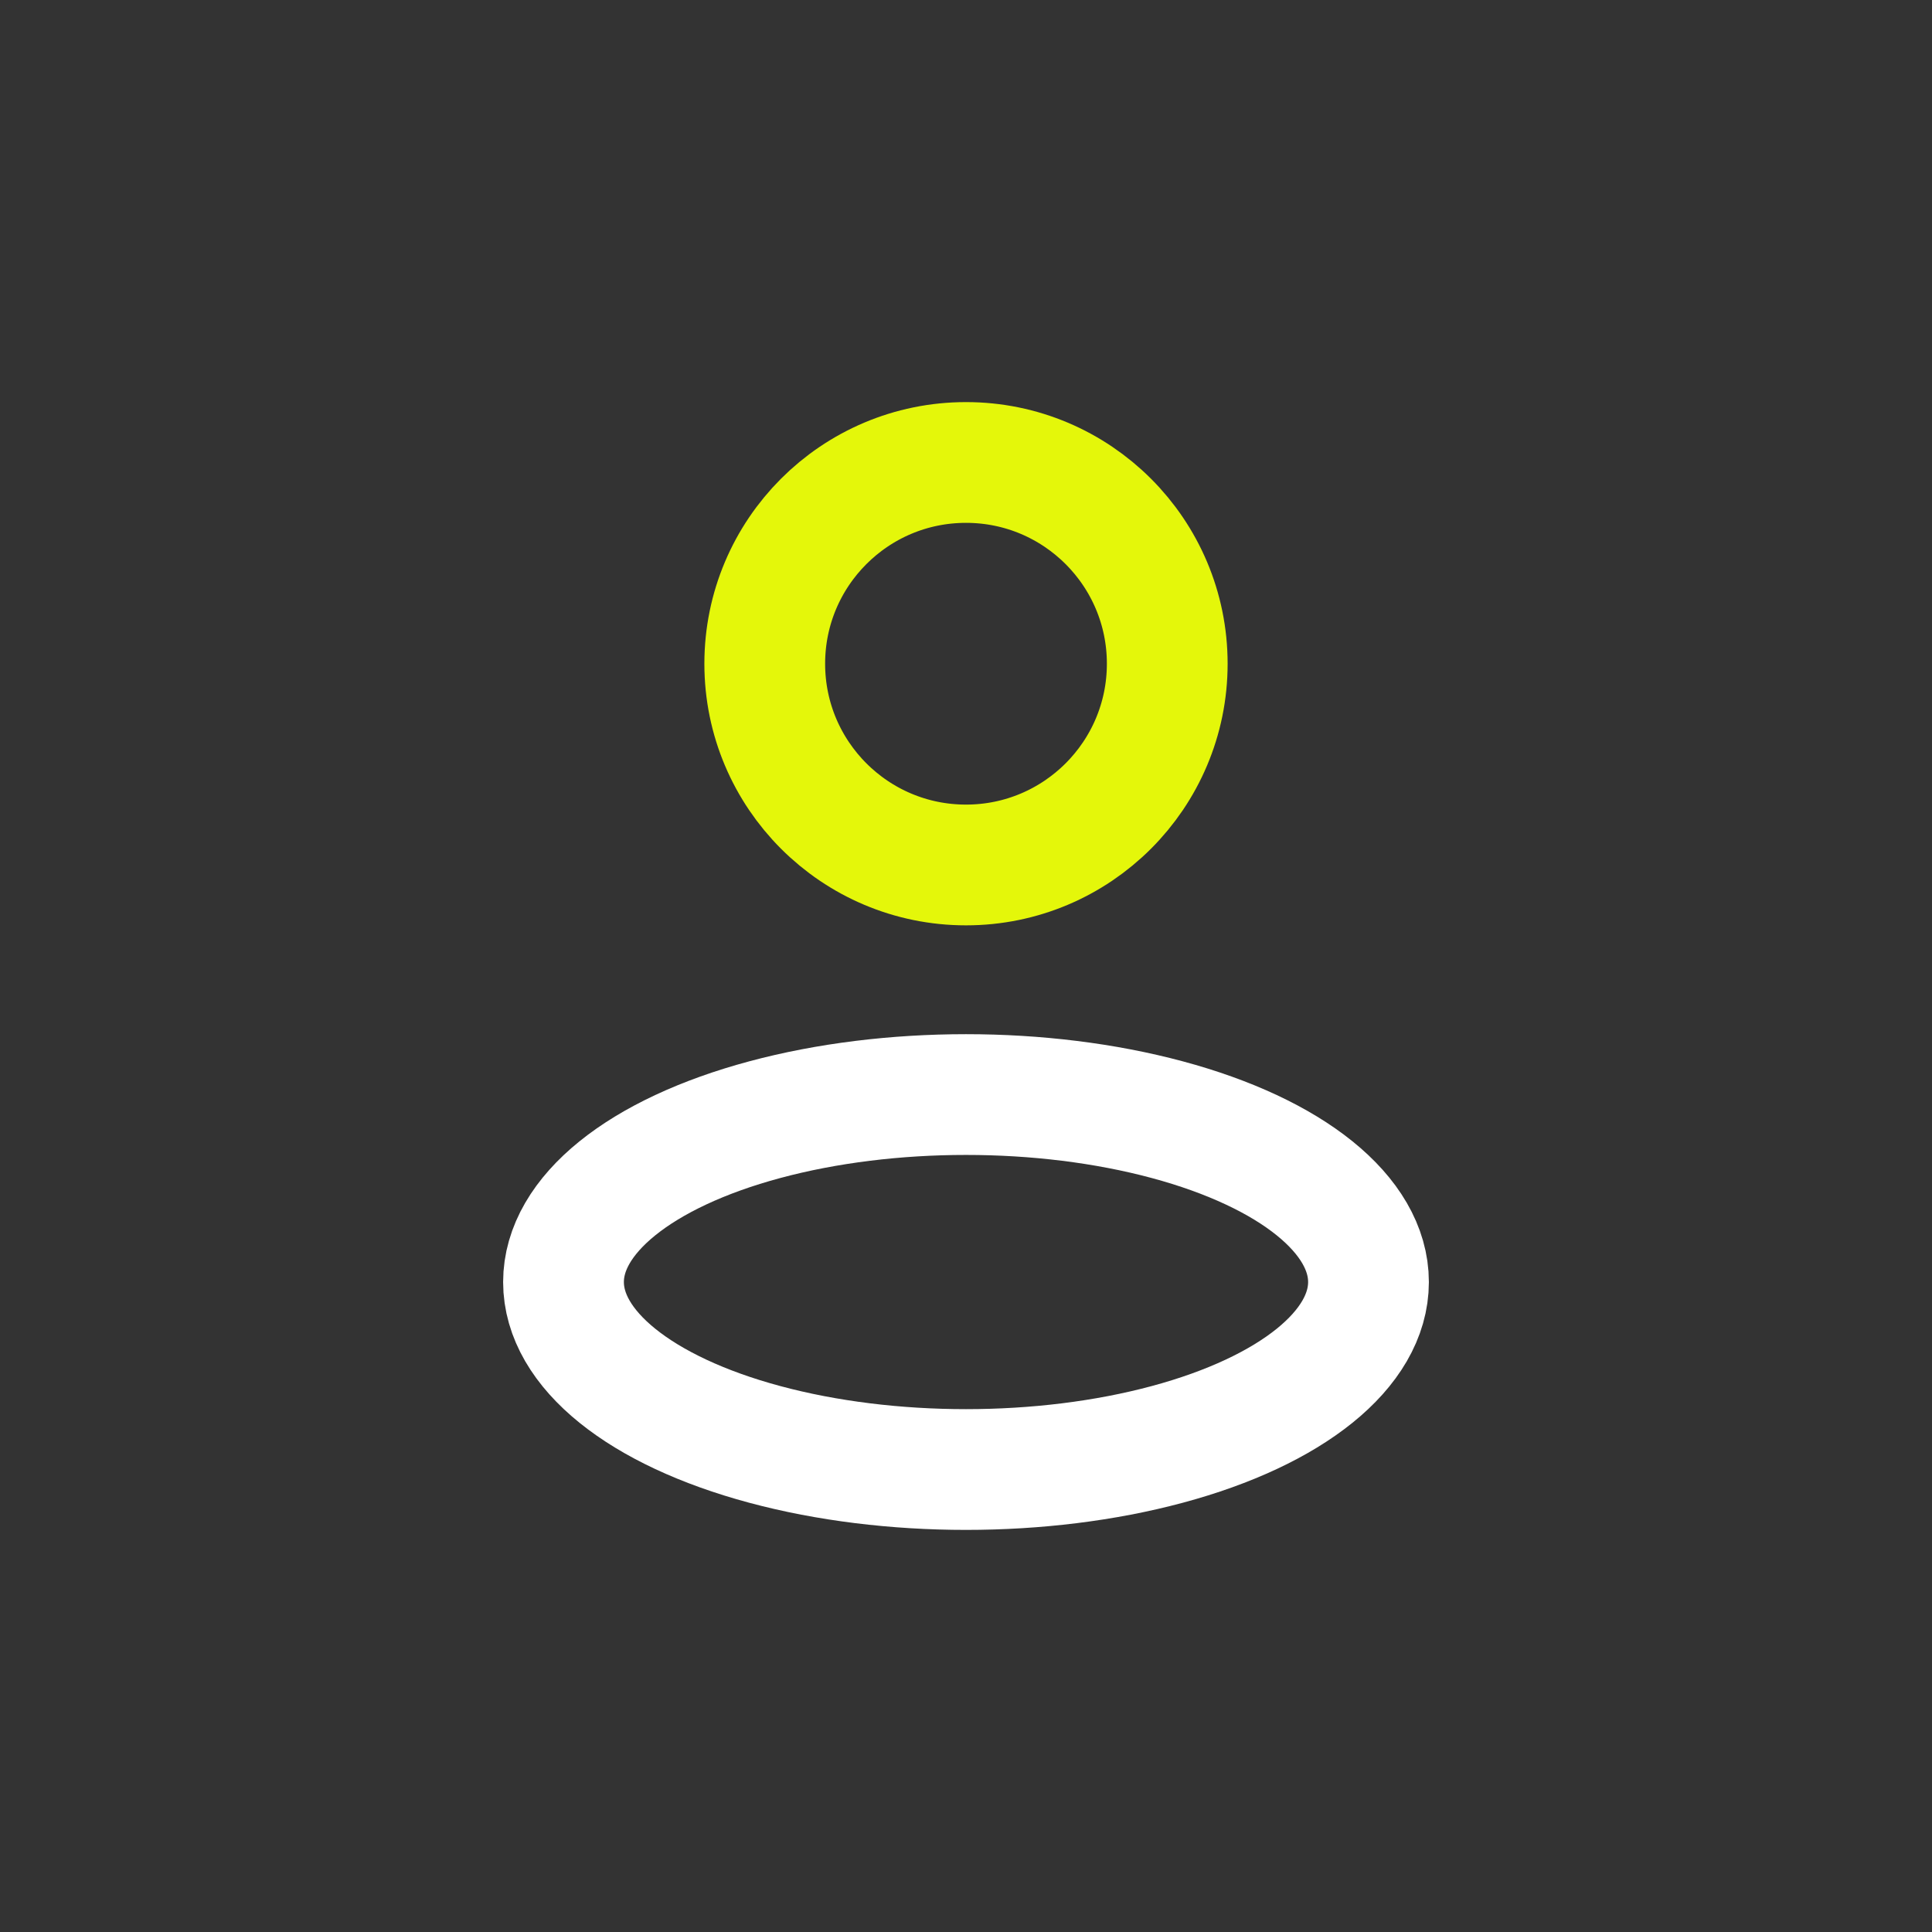
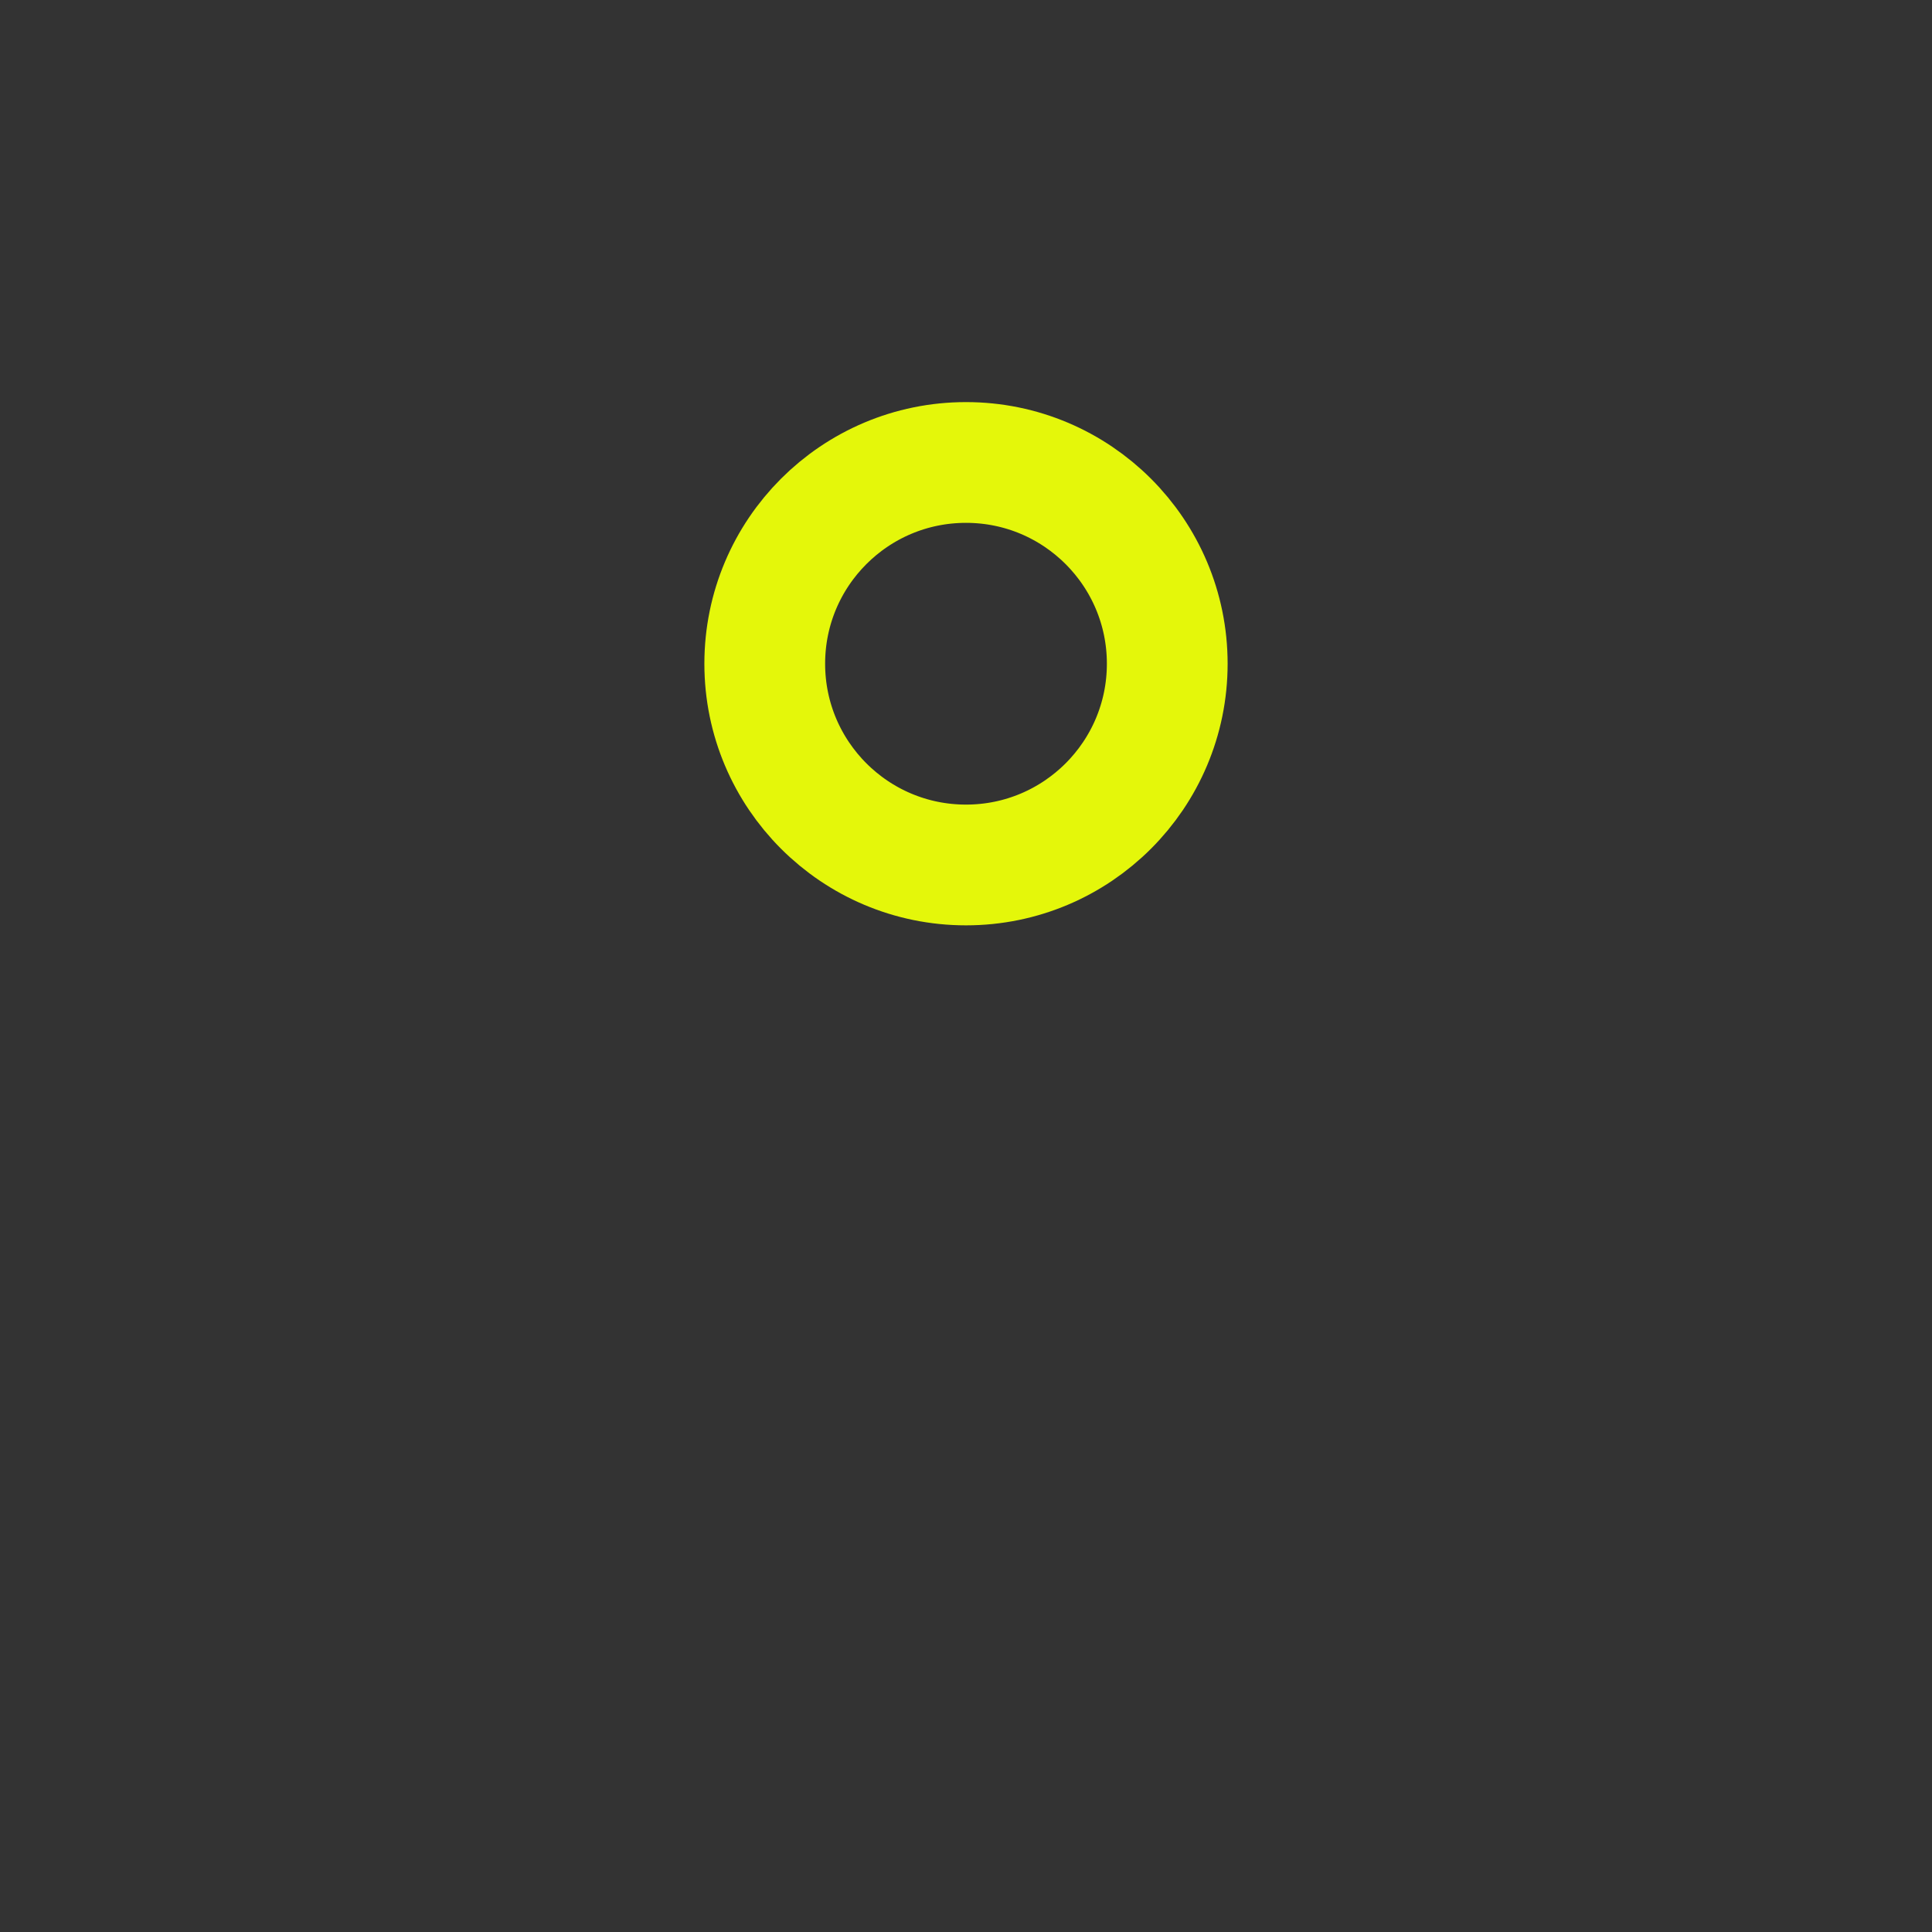
<svg xmlns="http://www.w3.org/2000/svg" width="24" height="24" fill="none" viewBox="0 0 24 24">
  <rect x="0" y="0" width="24" height="24" fill="#333333" stroke="none" />
  <style>
  .user-1 {
	animation: user-1 1s cubic-bezier(0.83, -0.07, 0, 1.04) both infinite alternate-reverse;
}
@keyframes user-1 {
  0% {
    transform: translateY(0) translateX(0);
  }
  100% {
    transform: translateY(-1px) translateX(-2px);
  }
}
</style>
  <circle class="user-1" cx="12" cy="8.245" r="2.5" stroke="#e4f70a" stroke-width="1.5" />
-   <ellipse cx="12" cy="15.926" stroke="white" stroke-width="1.5" rx="5" ry="2.329" />
</svg>